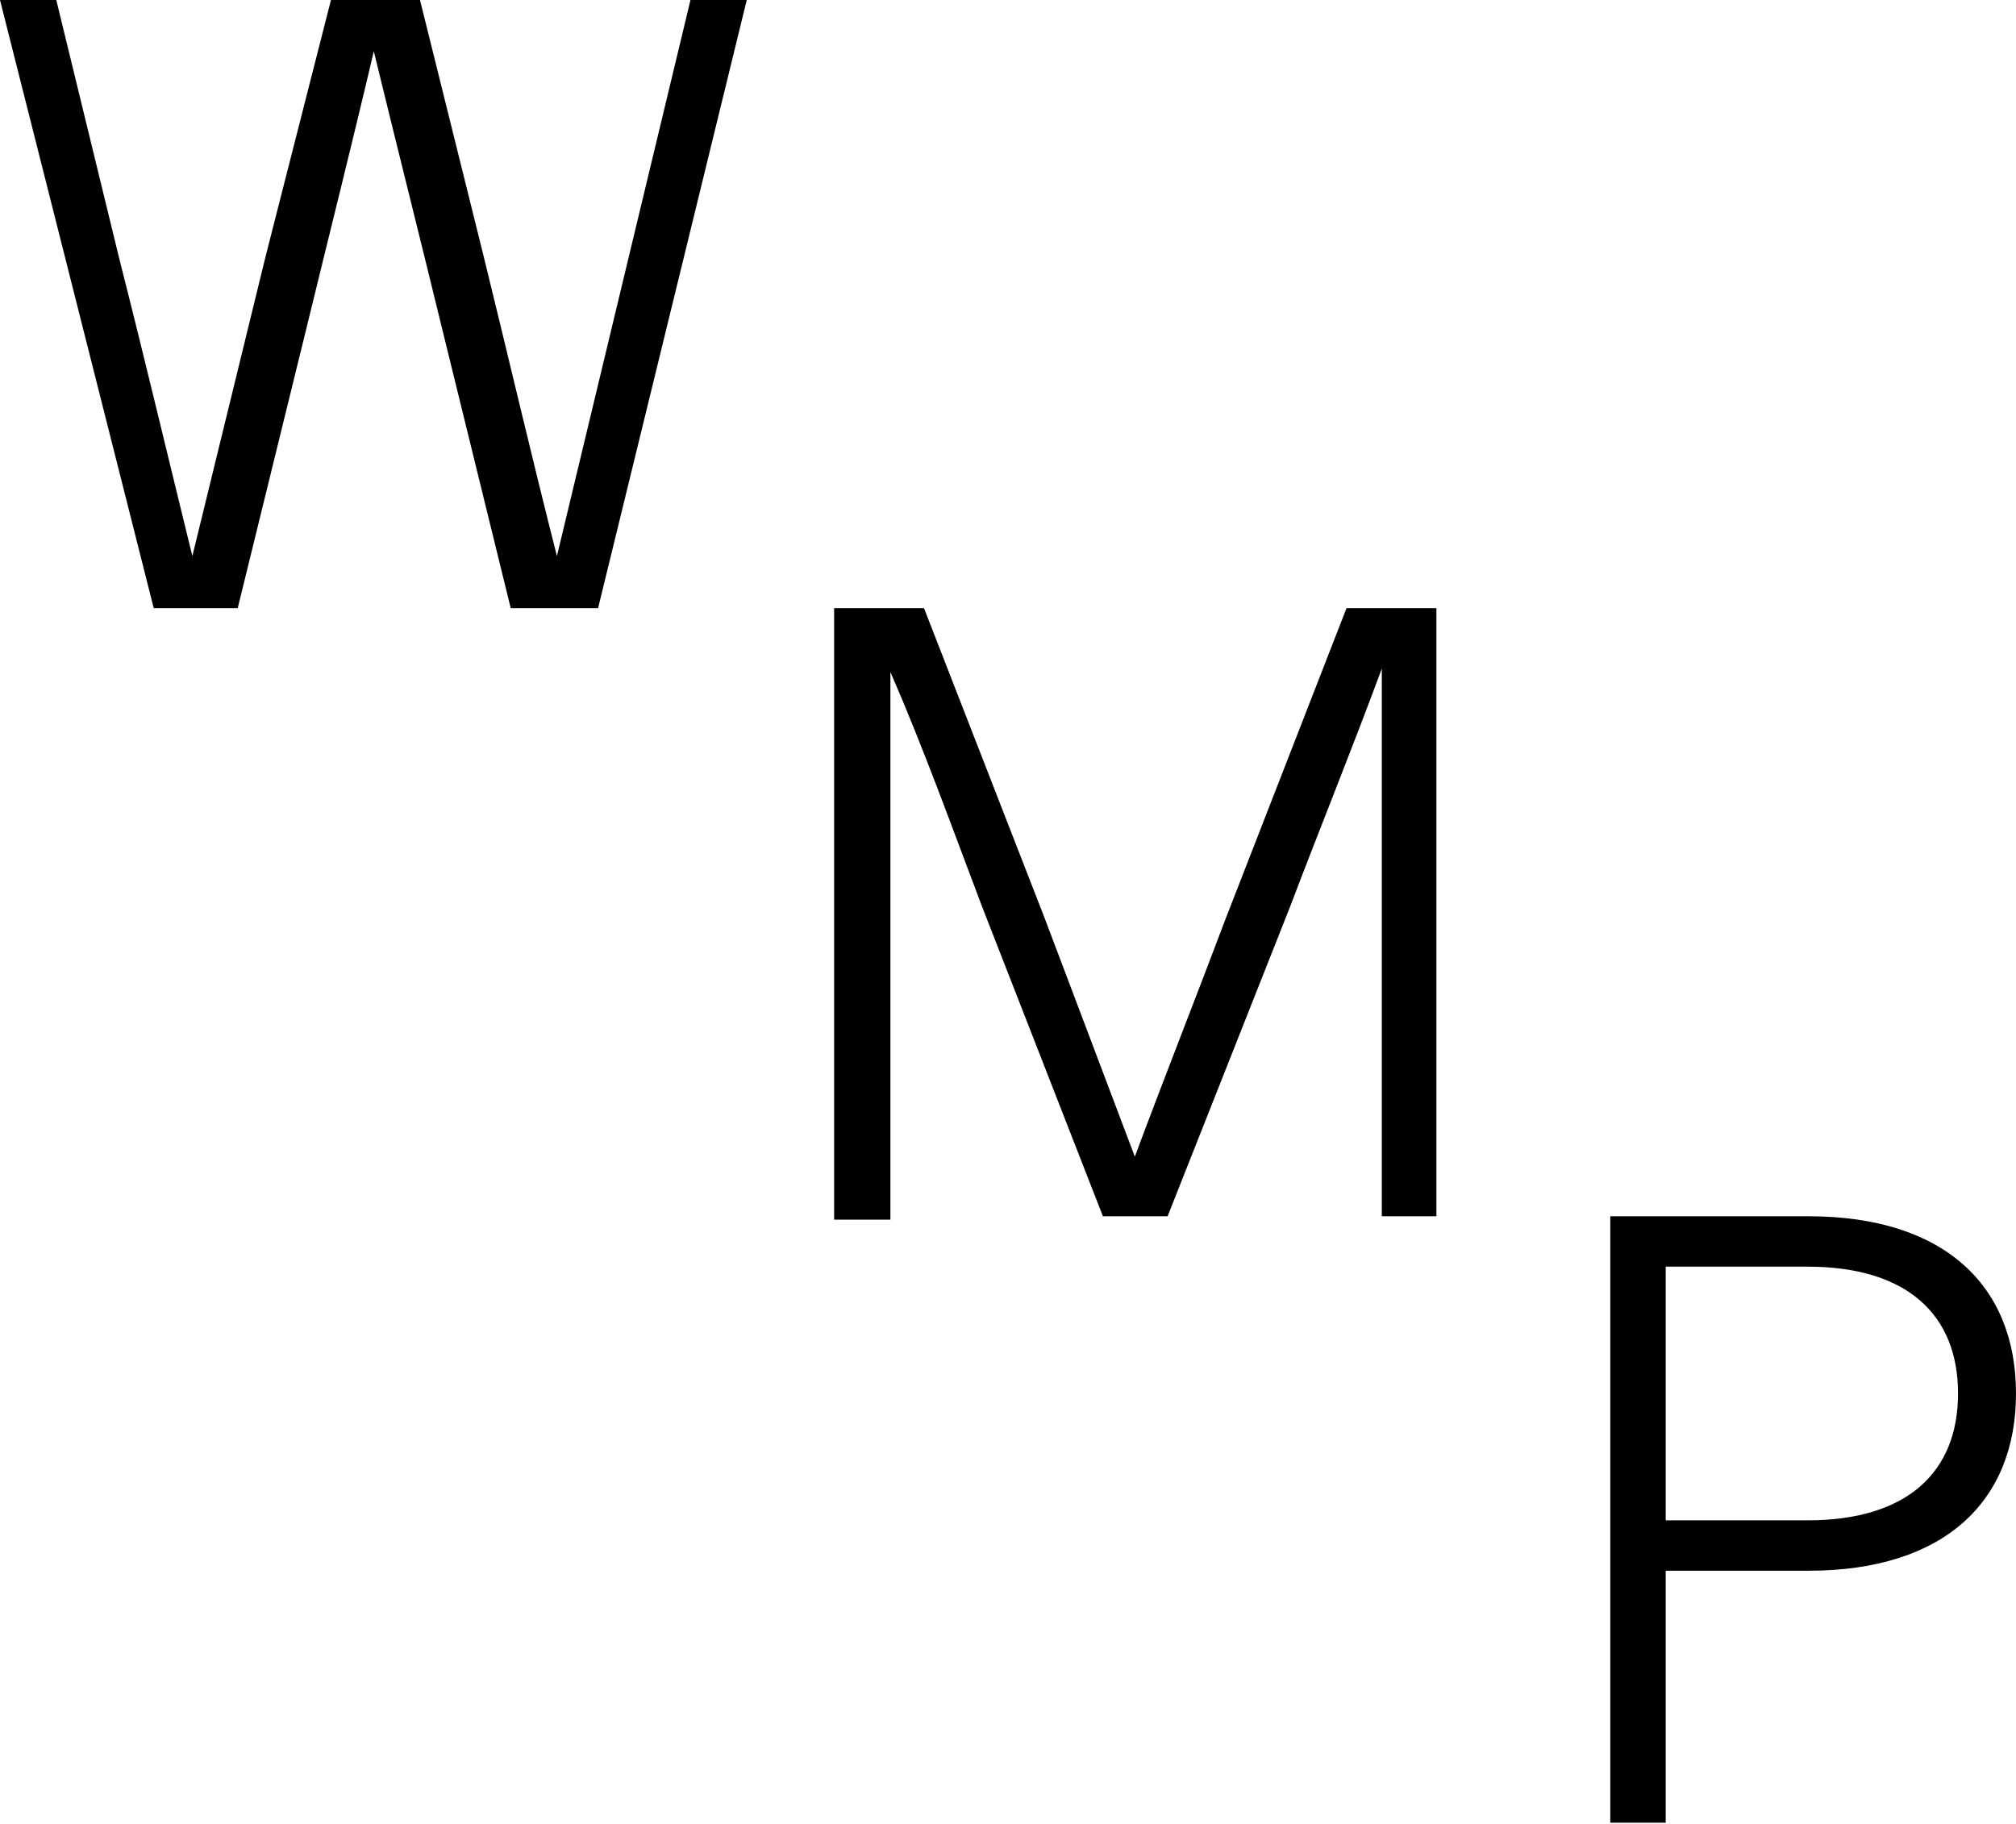
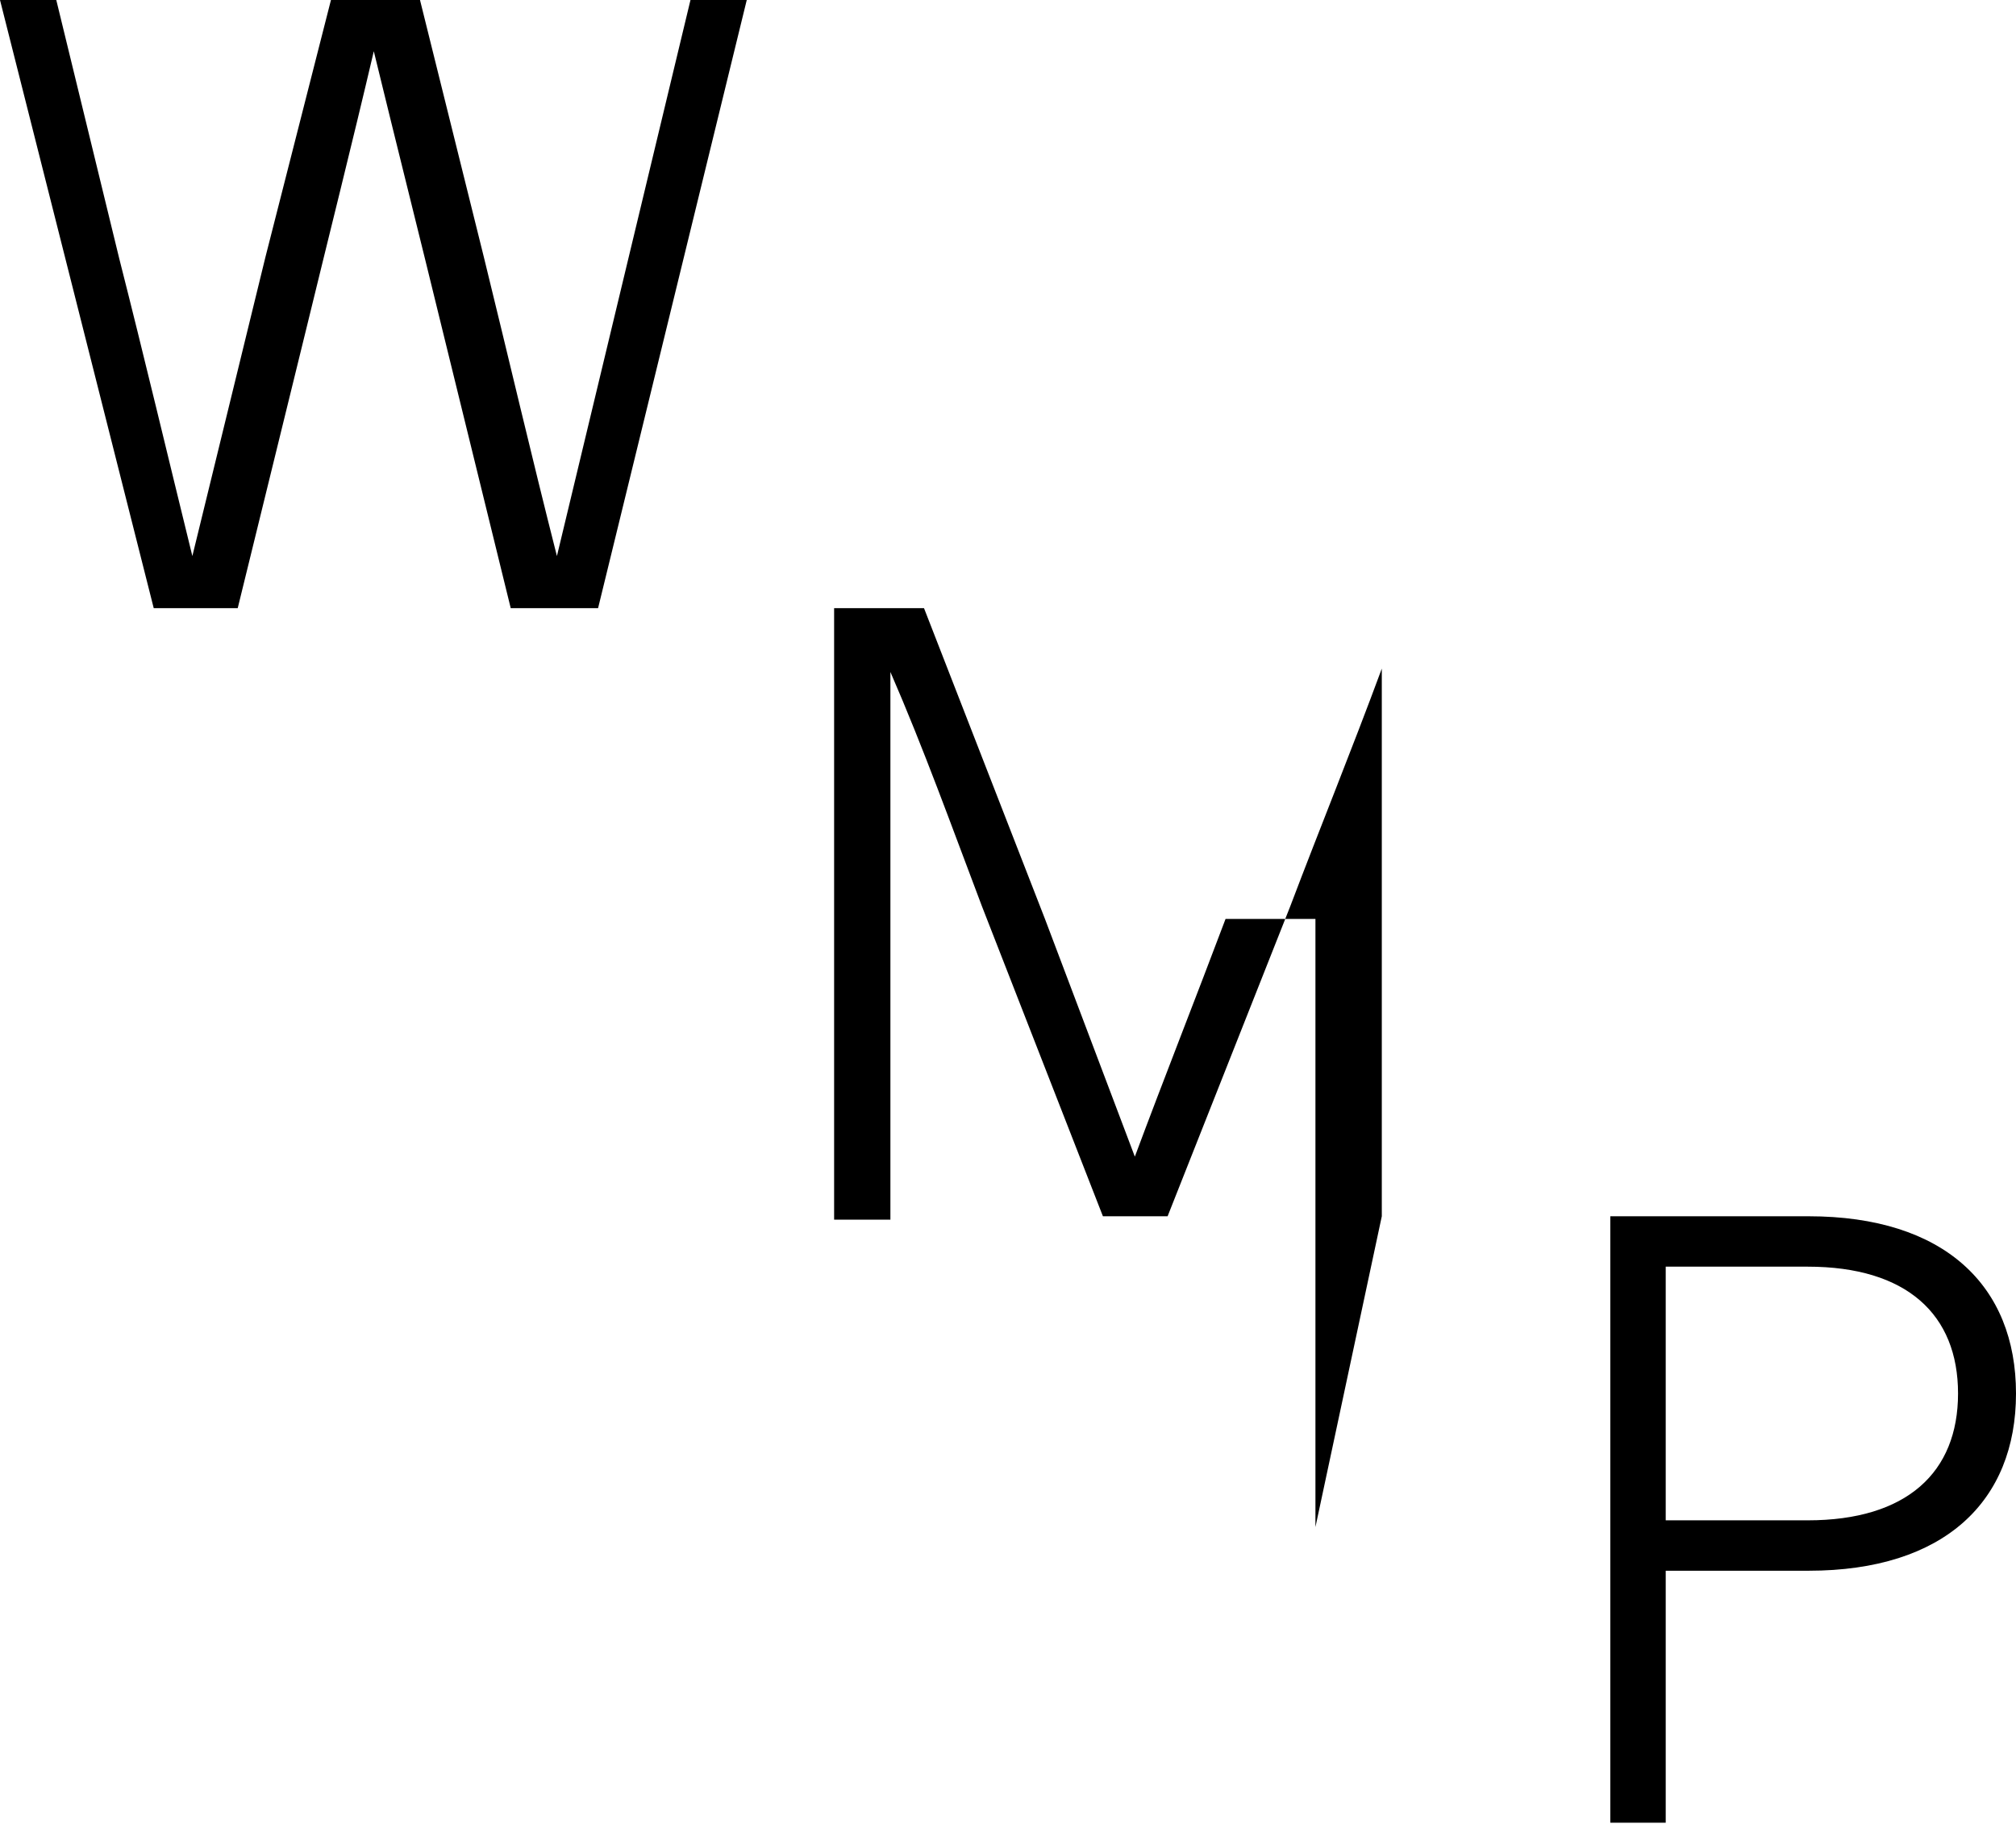
<svg xmlns="http://www.w3.org/2000/svg" viewBox="0 0 24 21.72">
  <style>
        path { fill: black; }

        @media (prefers-color-scheme:dark){
            path { fill:#fff; } 
        }
    </style>
  <g id="Layer_2" data-name="Layer 2">
-     <path class="cls-1" d="M6.08 7.24l-.81-3.3C5 2.83 4.72 1.72 4.45.61c-.26 1.11-.54 2.22-.81 3.33l-.81 3.3h-1L0 0h.67l.75 3.08c.3 1.18.58 2.36.87 3.54l.87-3.56L3.94 0H5l.76 3.06c.29 1.18.57 2.38.87 3.56l.85-3.54L8.22 0h.67L7.12 7.24zM16.45 14.48v-3.71-2.81c-.37 1-.73 1.88-1.09 2.83l-1.46 3.69h-.77l-1.44-3.69C11.33 9.84 11 8.92 10.6 8v6.52h-.67V7.24H11l1.44 3.7 1.07 2.83c.35-.94.73-1.9 1.08-2.83l1.44-3.7h1.07v7.24zM21.53 14.48c1.62 0 2.47.83 2.47 2.11s-.85 2.11-2.47 2.11h-1.7v3h-.66v-7.22zm-1.7 3.62h1.69c1.18 0 1.79-.57 1.79-1.51s-.61-1.51-1.79-1.51h-1.69z" />
+     <path class="cls-1" d="M6.08 7.24l-.81-3.3C5 2.83 4.72 1.72 4.45.61c-.26 1.11-.54 2.22-.81 3.33l-.81 3.3h-1L0 0h.67l.75 3.08c.3 1.18.58 2.36.87 3.54l.87-3.56L3.94 0H5l.76 3.06c.29 1.18.57 2.38.87 3.56l.85-3.54L8.22 0h.67L7.12 7.24zM16.45 14.48v-3.71-2.81c-.37 1-.73 1.88-1.09 2.83l-1.46 3.69h-.77l-1.44-3.69C11.33 9.84 11 8.92 10.6 8v6.52h-.67V7.24H11l1.44 3.7 1.07 2.83c.35-.94.73-1.9 1.08-2.83h1.07v7.24zM21.53 14.48c1.62 0 2.47.83 2.47 2.11s-.85 2.11-2.47 2.11h-1.7v3h-.66v-7.22zm-1.7 3.62h1.69c1.18 0 1.79-.57 1.79-1.51s-.61-1.51-1.79-1.51h-1.69z" />
  </g>
</svg>